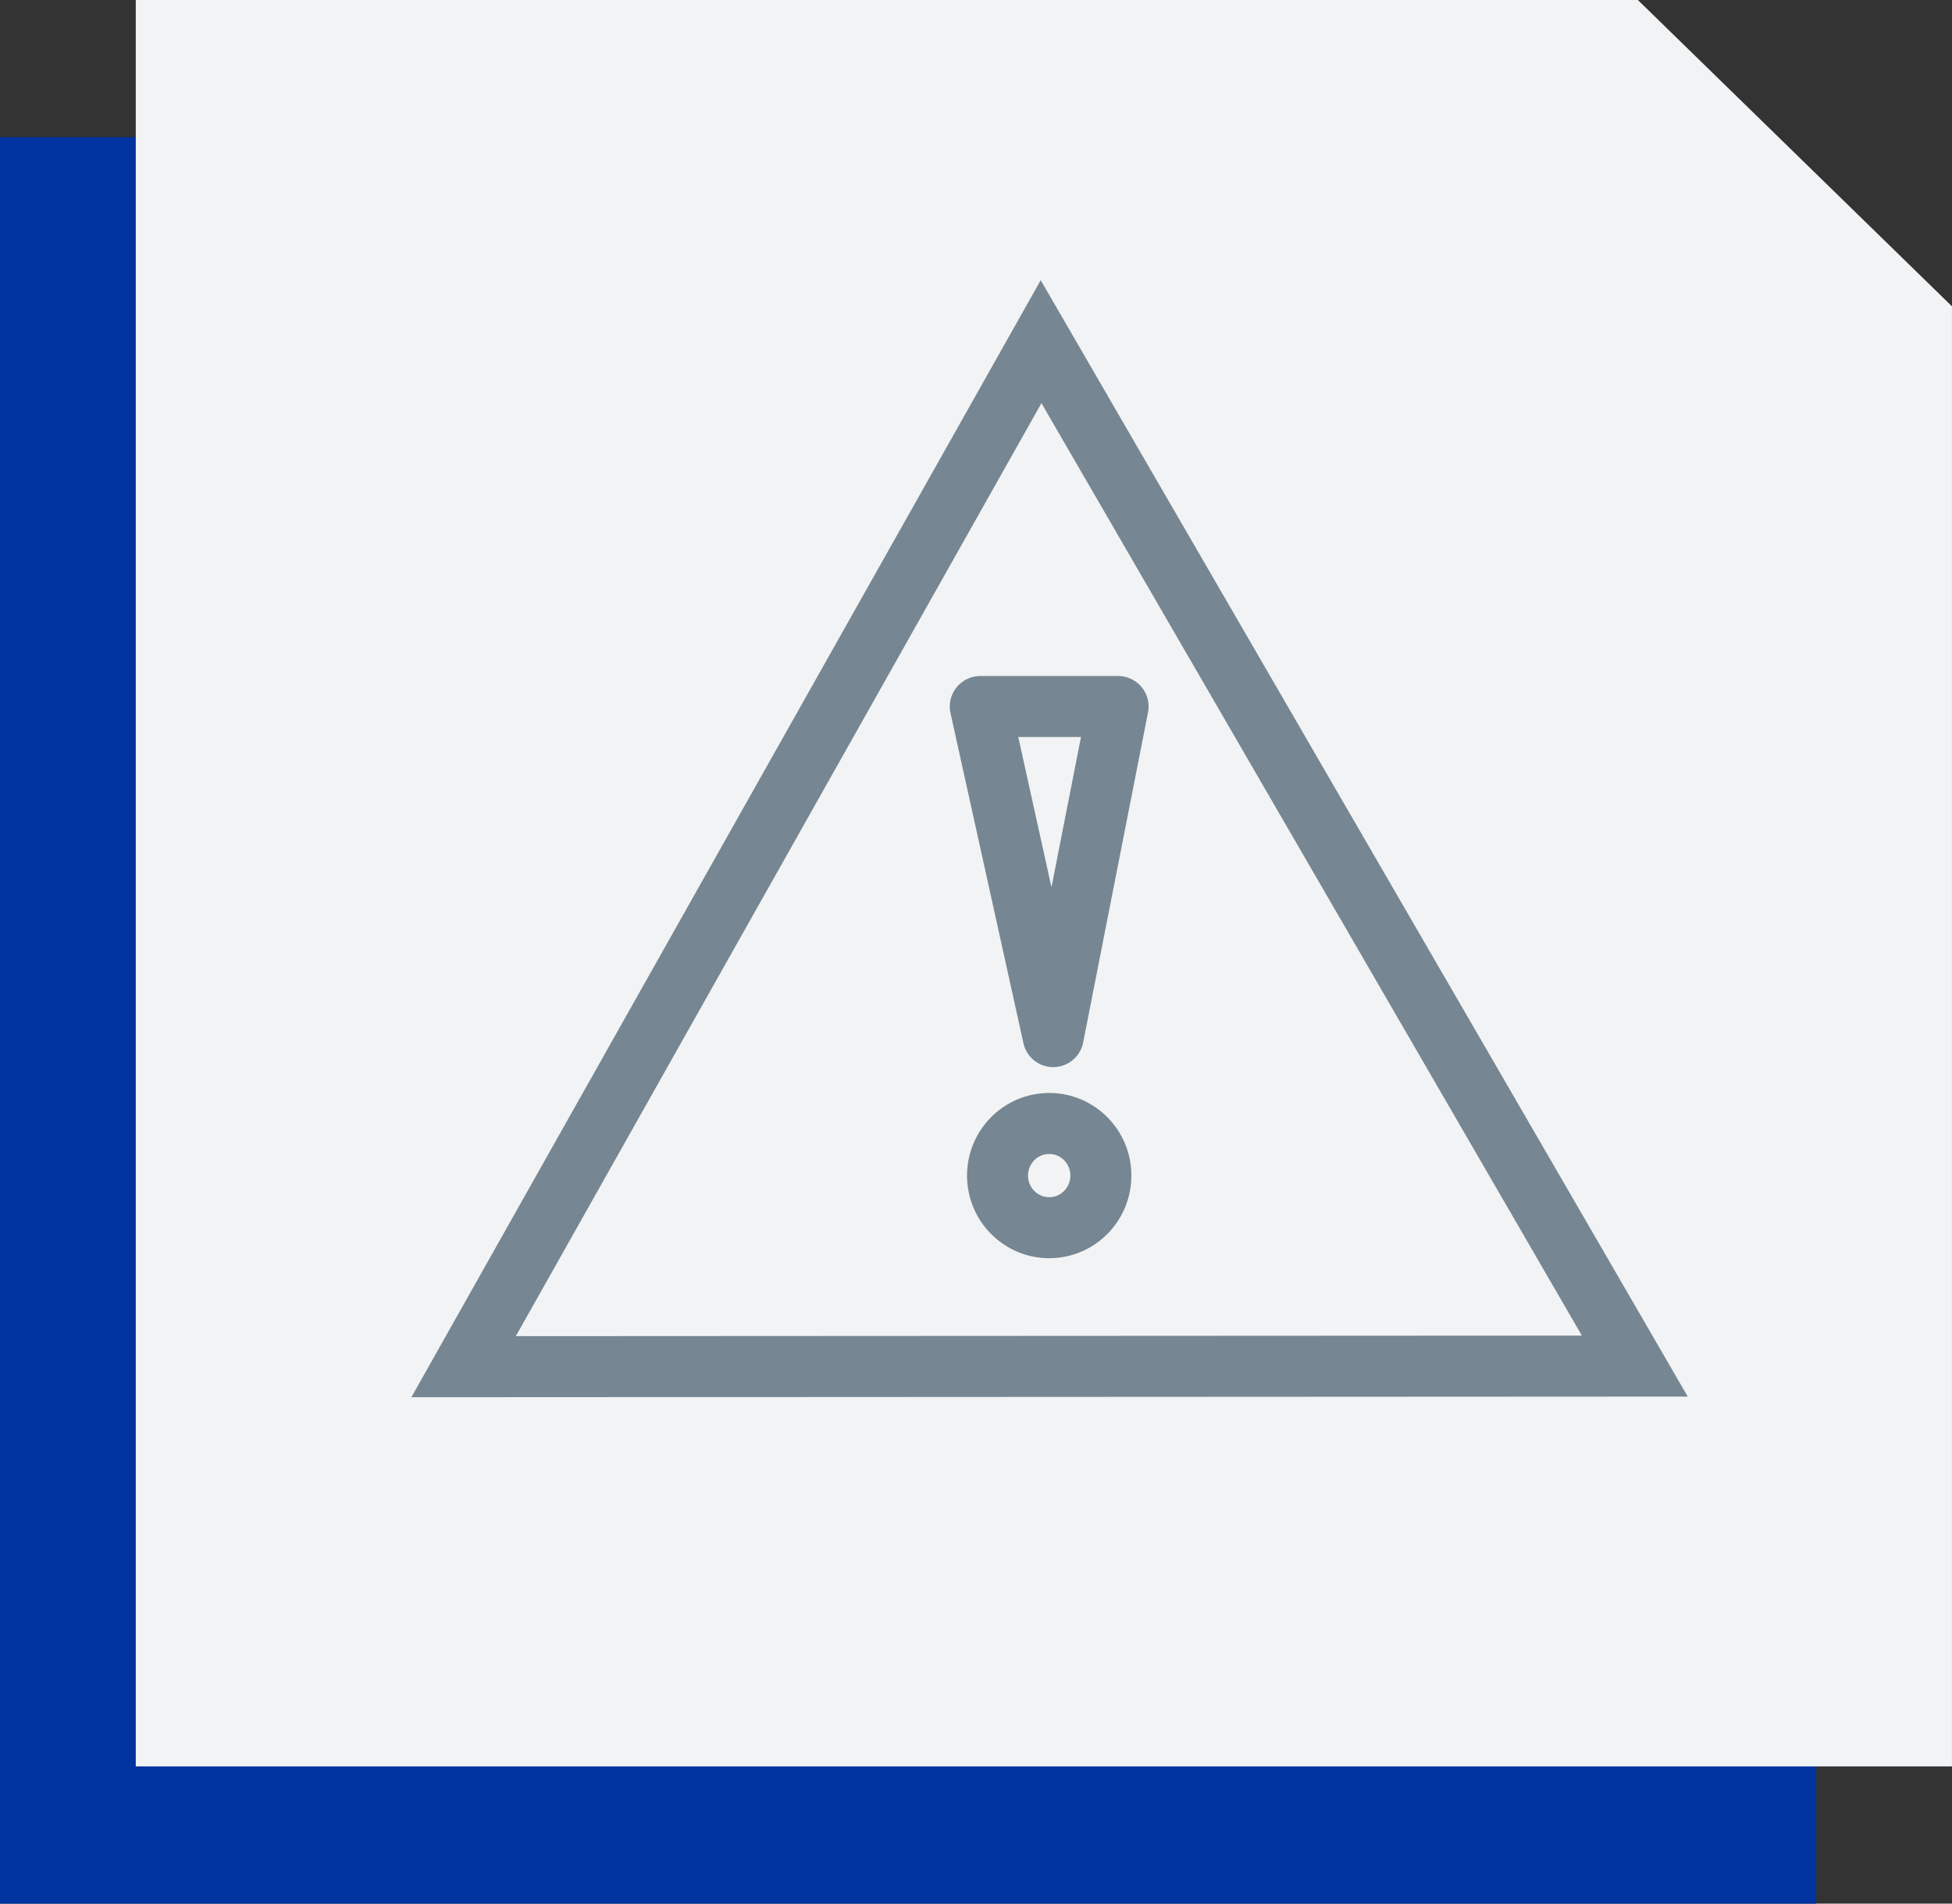
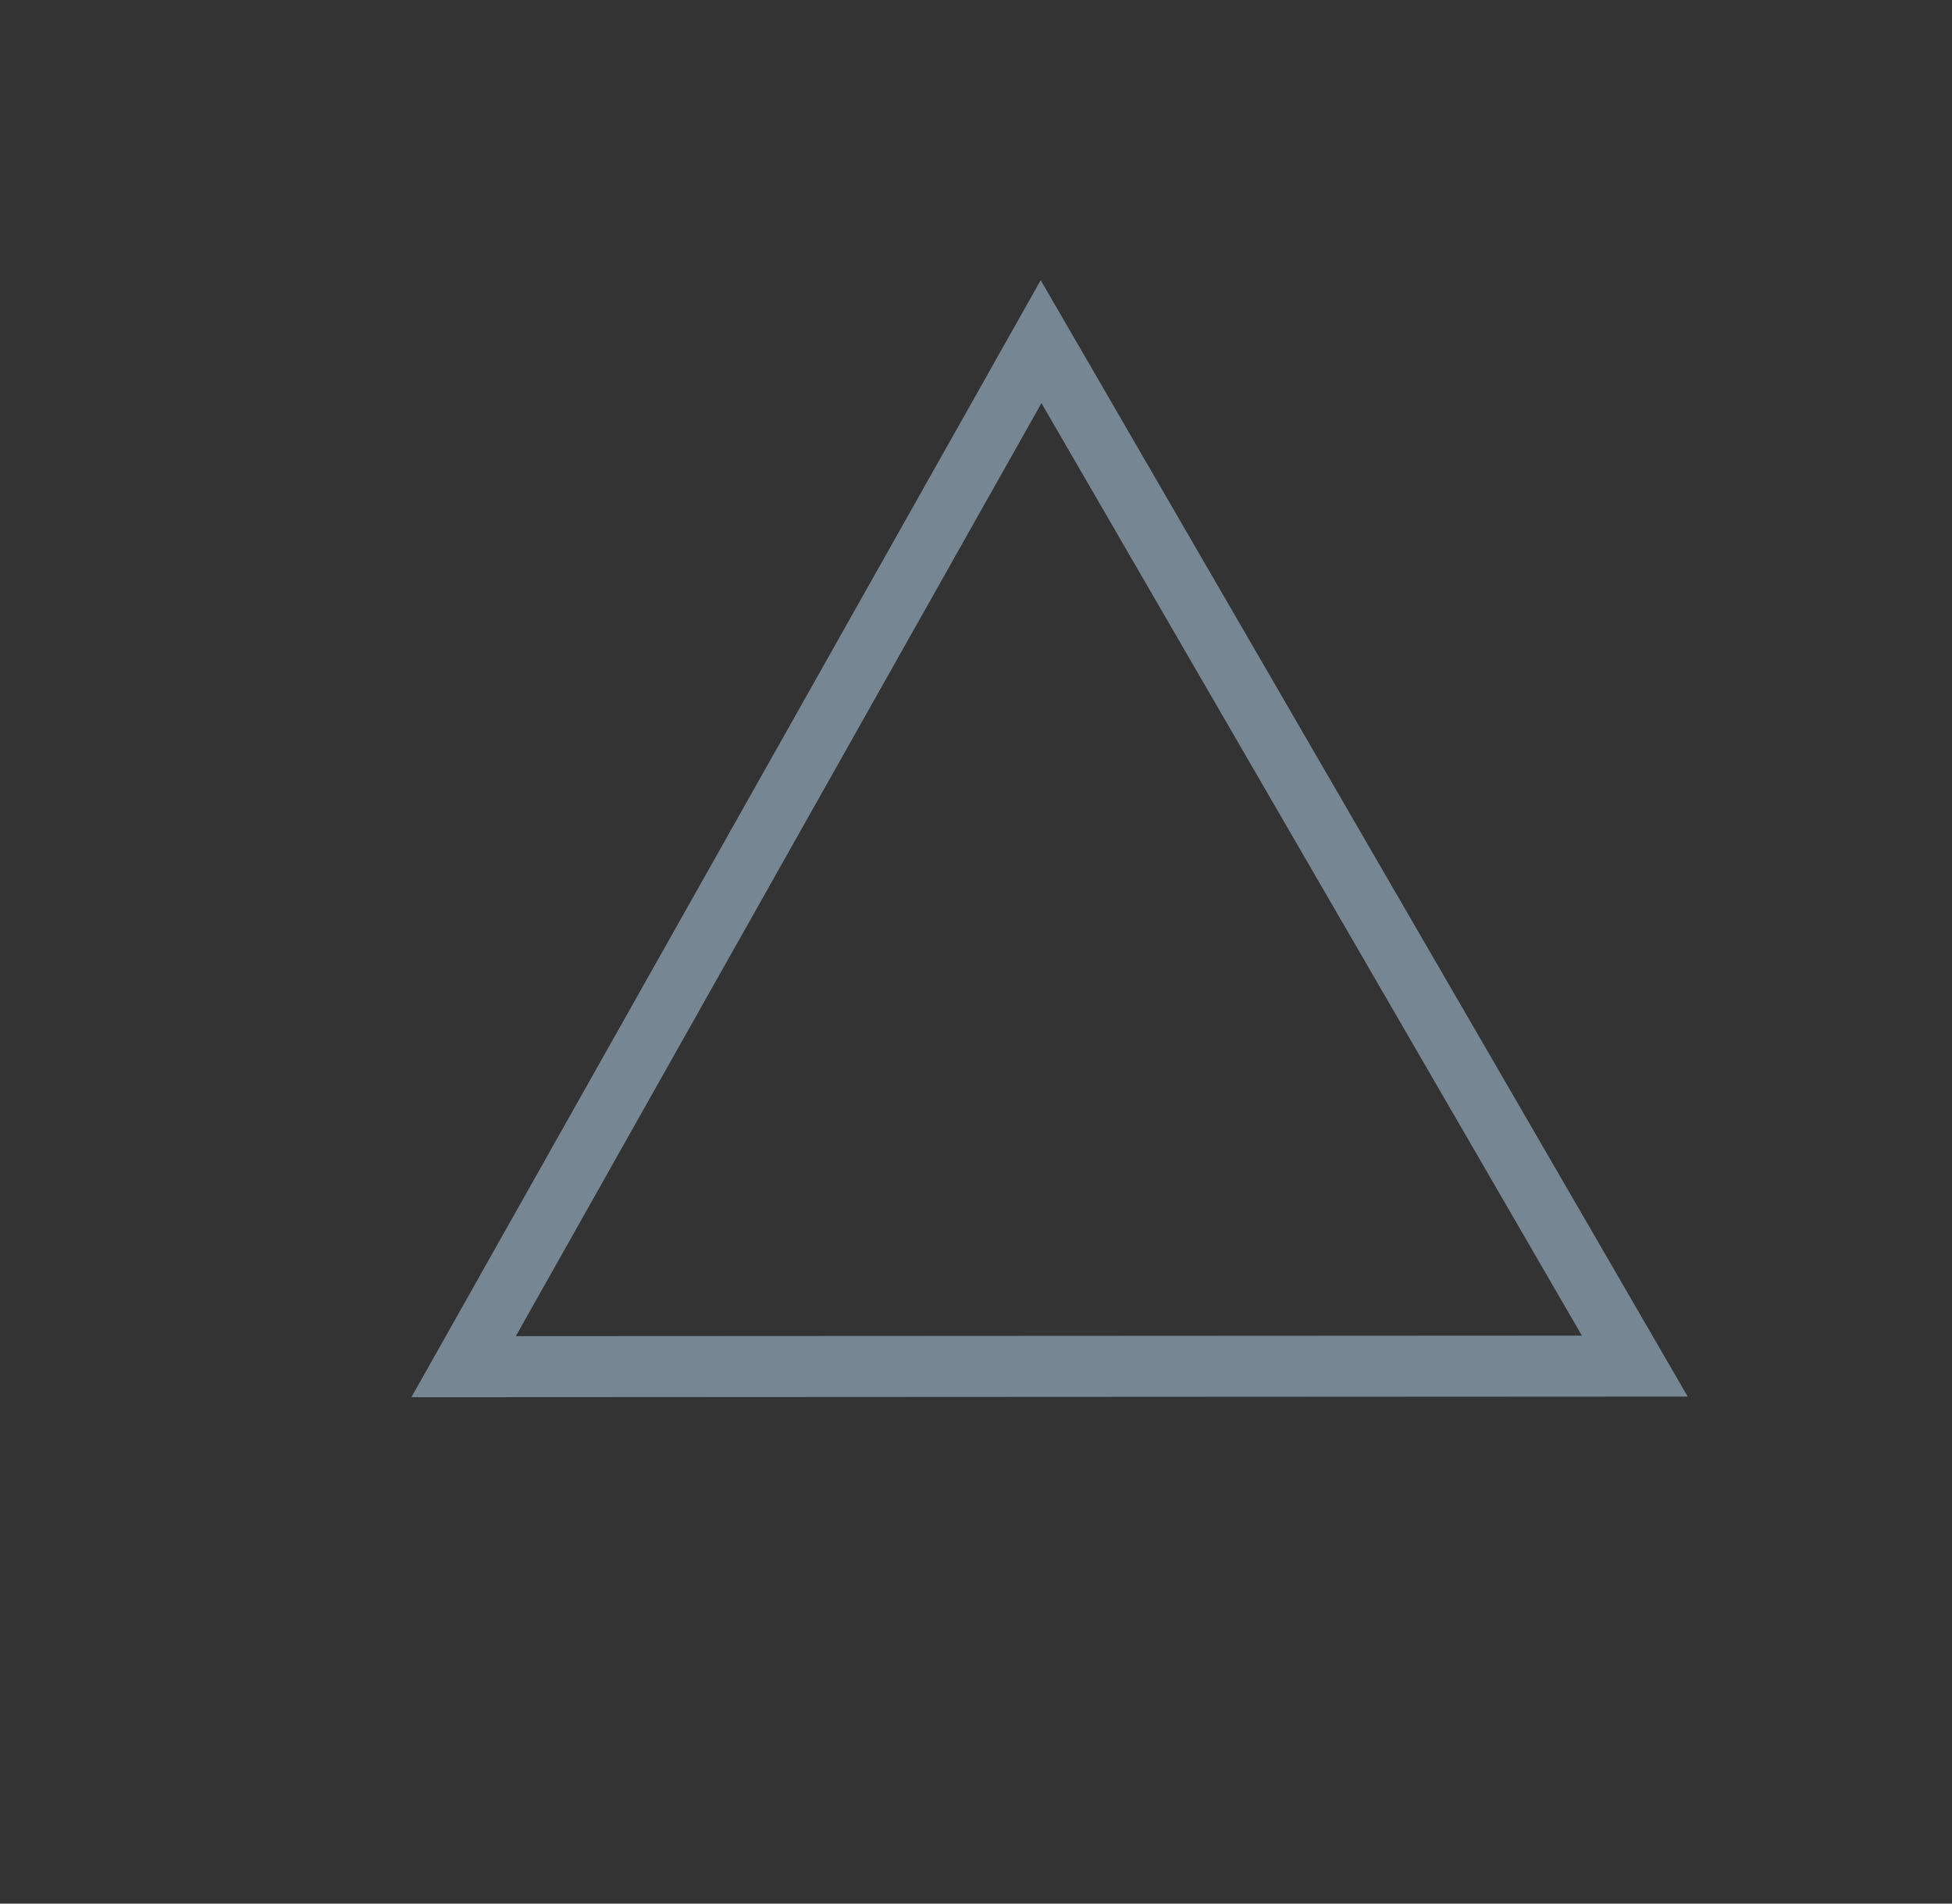
<svg xmlns="http://www.w3.org/2000/svg" width="80" height="78" viewBox="0 0 80 78" fill="none">
  <rect x="0" y="0" width="80" height="78" fill="#333333" stroke="none" />
  <g id="icon-attention">
-     <path id="Fill 1" fill-rule="evenodd" clip-rule="evenodd" d="M0 5.622V78H74.435V16.355L63.366 5.622H0Z" fill="#0032A0" />
-     <path id="Fill 2" fill-rule="evenodd" clip-rule="evenodd" d="M5.564 0V72.378H79.999V12.552L67.126 0H5.564Z" fill="#F1F3F4" />
    <path id="Path" fill-rule="evenodd" clip-rule="evenodd" d="M67 55.975L42.667 14L19 56L67 55.975Z" stroke="#768692" stroke-width="2.5" />
-     <path id="Path_2" fill-rule="evenodd" clip-rule="evenodd" d="M45.118 48.169C45.118 49.349 44.17 50.305 43.001 50.305C41.831 50.305 40.883 49.349 40.883 48.169C40.883 46.99 41.831 46.034 43.001 46.034C44.17 46.034 45.118 46.99 45.118 48.169Z" stroke="#768692" stroke-width="2.5" />
-     <path id="Path_3" fill-rule="evenodd" clip-rule="evenodd" d="M43.165 42.475L40.176 28.949H45.823L43.165 42.475Z" stroke="#768692" stroke-width="2.5" stroke-linejoin="round" />
  </g>
</svg>